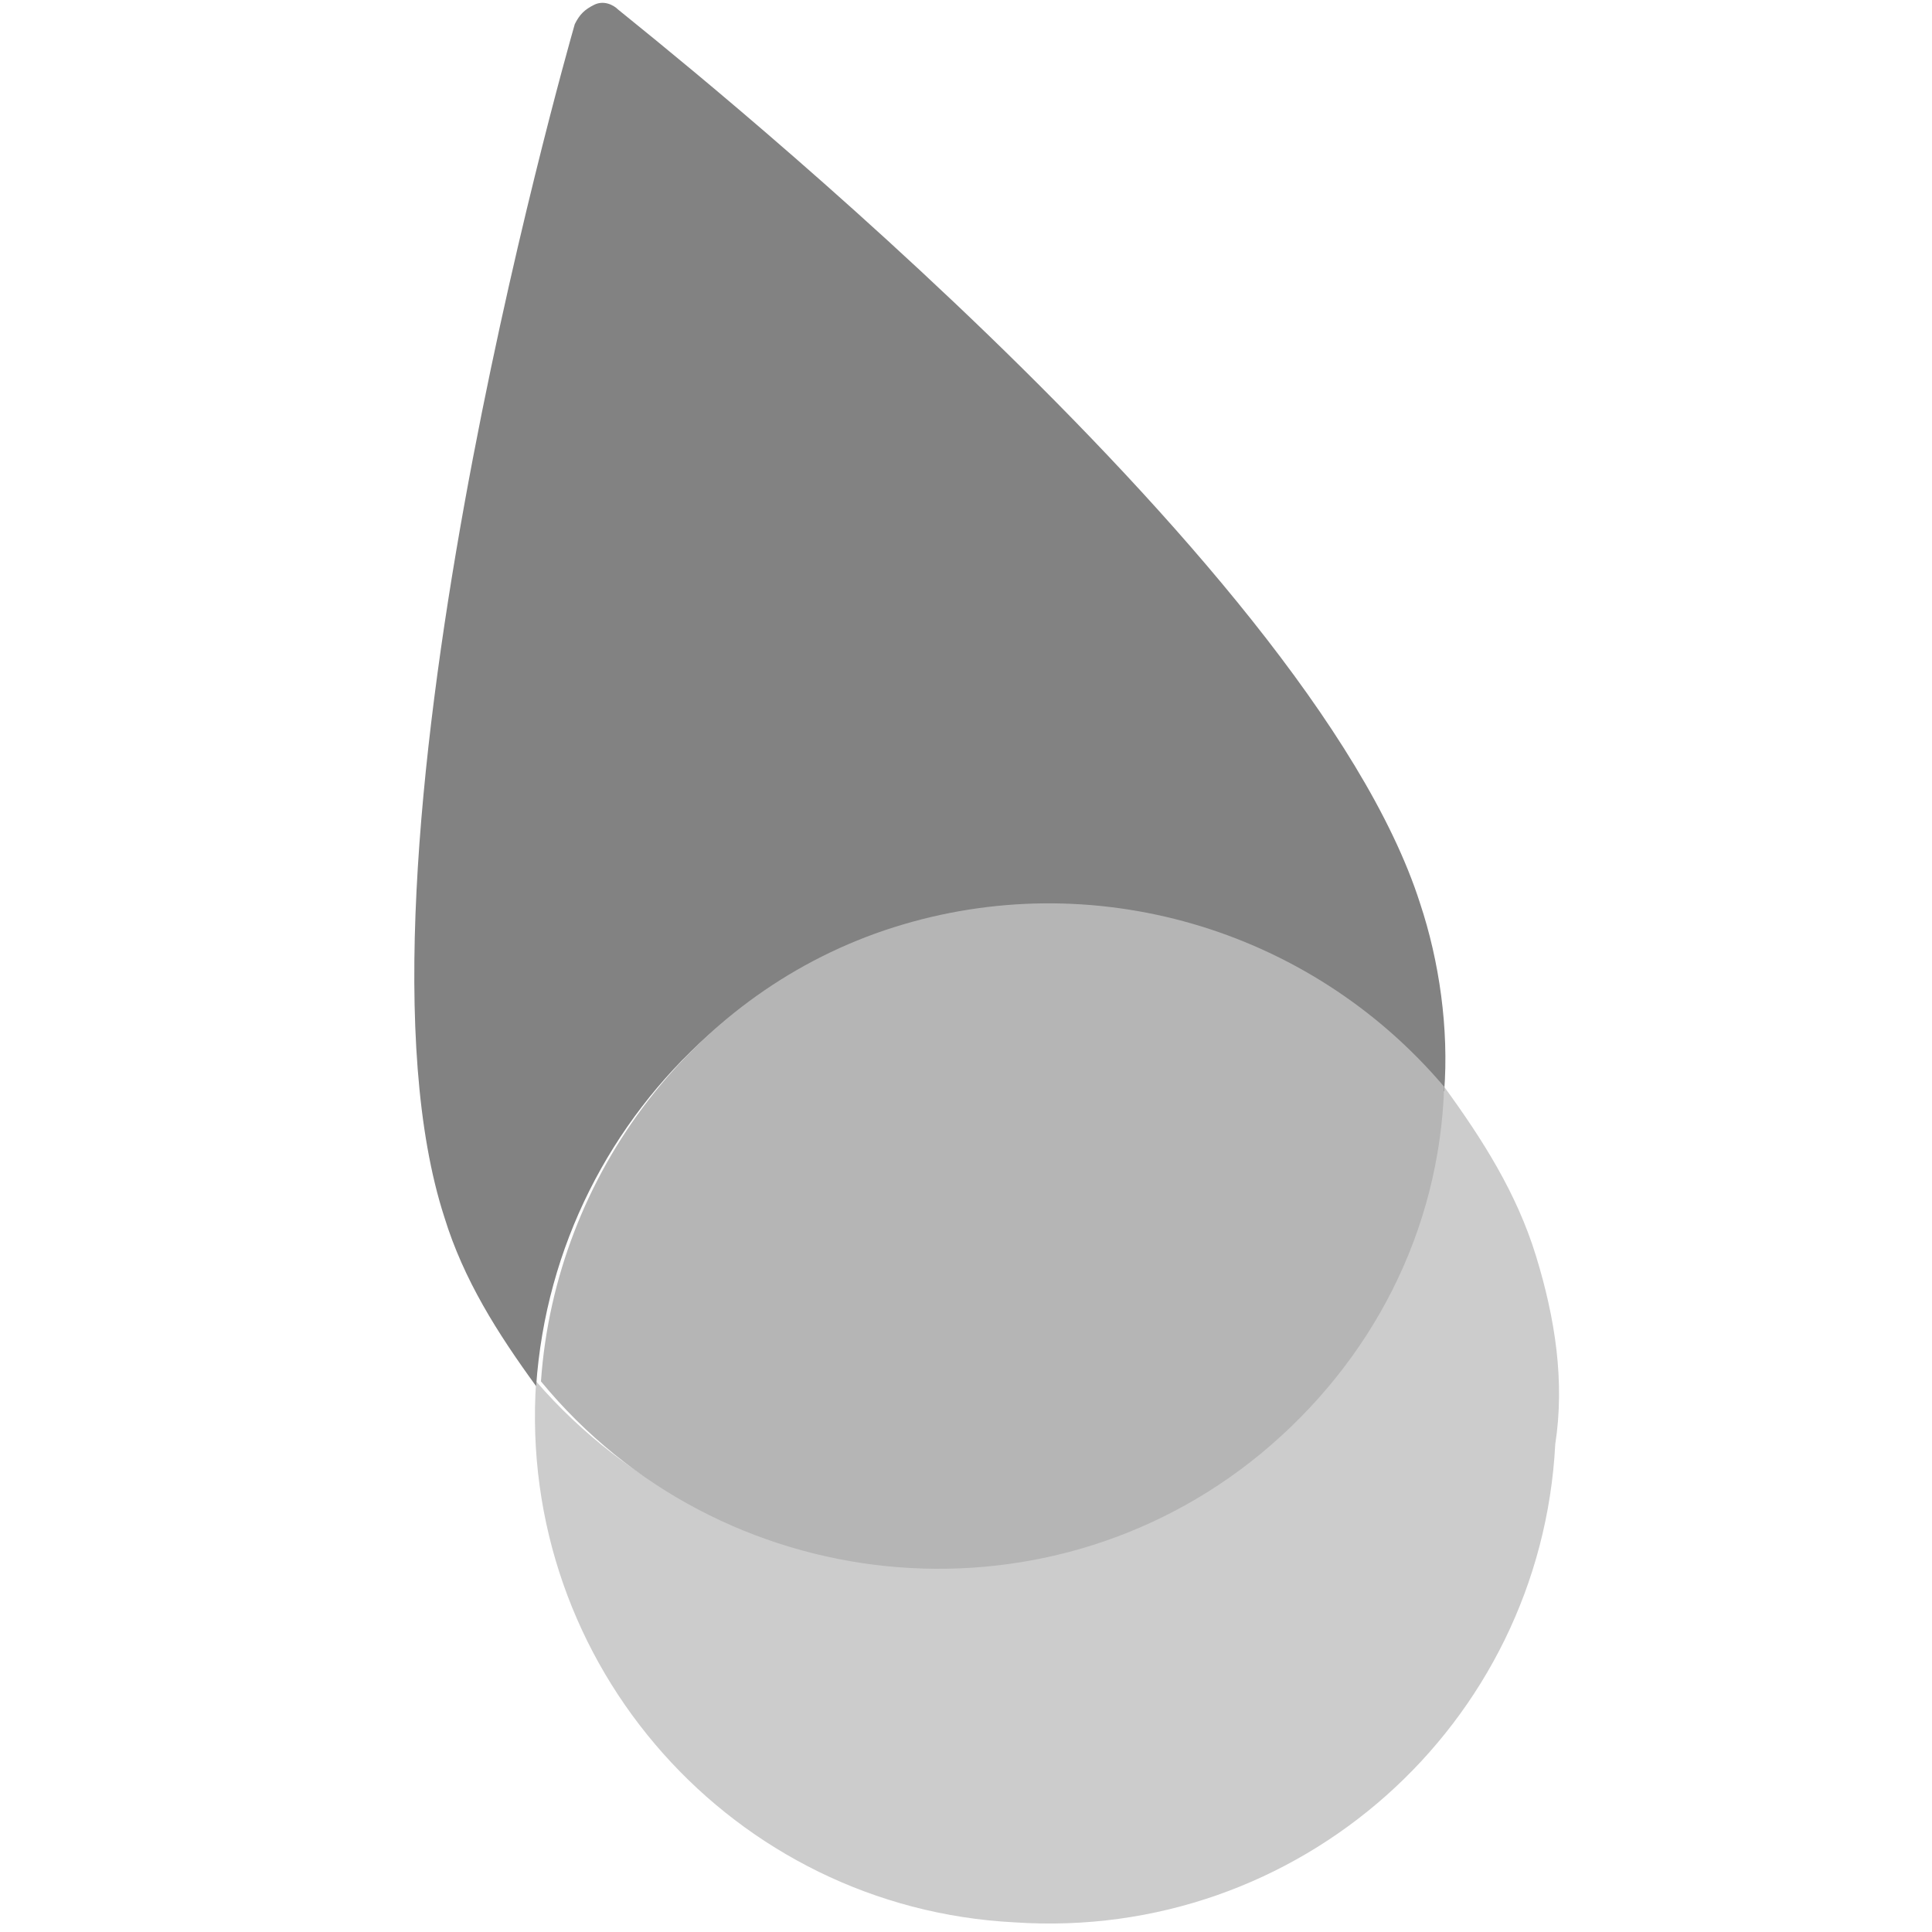
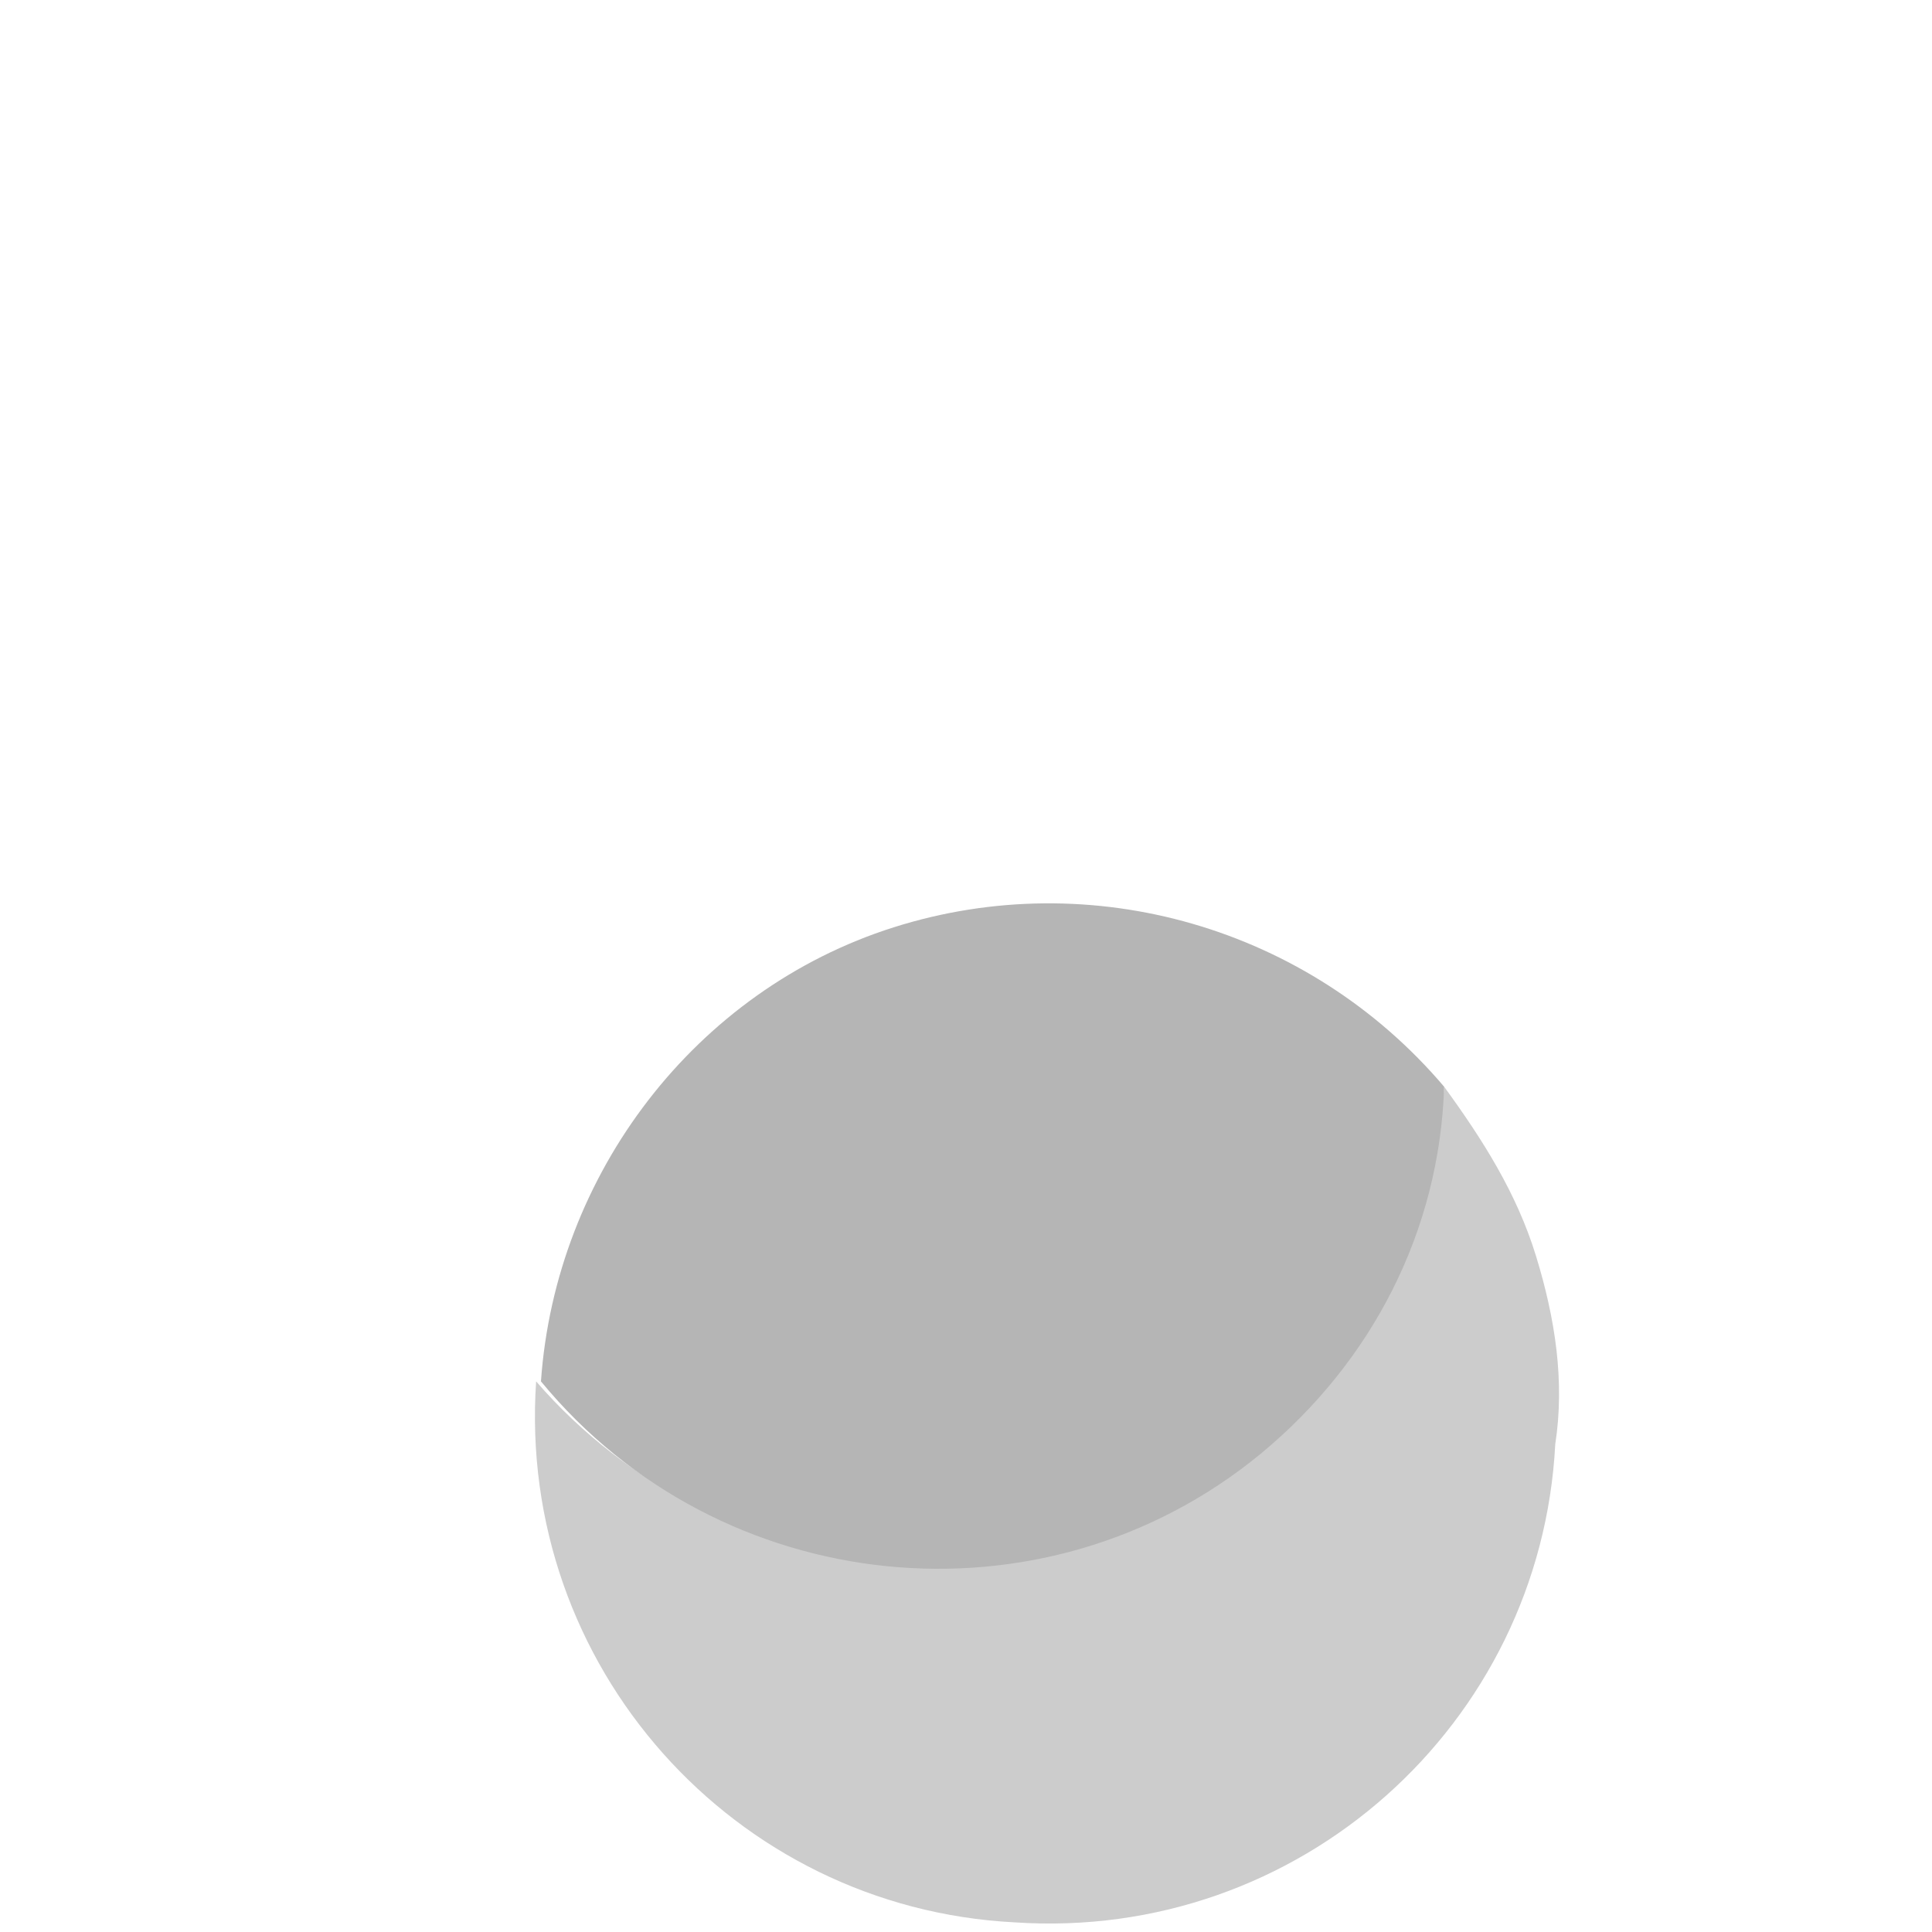
<svg xmlns="http://www.w3.org/2000/svg" version="1.1" id="Ebene_1" x="0px" y="0px" viewBox="0 0 40 40" style="enable-background:new 0 0 40 40;" xml:space="preserve">
  <style type="text/css">
	.st0{fill:#231F20;}
	.st1{fill:#CCCCCC;}
	.st2{fill:#828282;}
	.st3{fill:#B5B5B5;}
</style>
  <g>
    <g>
      <path class="st1" d="M31.8,26c-0.4-1.3-1.1-2.4-1.9-3.5c-0.4,5.8-5.4,10.3-11.2,9.9c-2.9-0.2-5.7-1.6-7.6-3.8    c-0.4,5.9,4.1,10.9,9.9,11.2c5.9,0.4,10.9-4.1,11.2-9.9C32.4,28.6,32.2,27.3,31.8,26L31.8,26z" />
-       <path class="st2" d="M29.9,22.6c0.1-1.3-0.1-2.7-0.5-3.9C27.1,11.5,13.4,0.7,12.8,0.2c-0.1-0.1-0.3-0.2-0.5-0.1    c-0.2,0.1-0.3,0.2-0.4,0.4c-0.2,0.7-5,17.6-2.7,24.7c0.4,1.3,1.1,2.4,1.9,3.5c0.4-5.8,5.4-10.3,11.2-9.9    C25.3,18.9,28,20.3,29.9,22.6L29.9,22.6z" />
      <path class="st3" d="M18.5,19.2c-4.1,1.3-7,5.1-7.3,9.4c3.7,4.5,10.4,5.2,14.9,1.5c2.3-1.9,3.7-4.6,3.8-7.6    C27.1,19.2,22.6,17.9,18.5,19.2L18.5,19.2z" />
    </g>
  </g>
</svg>